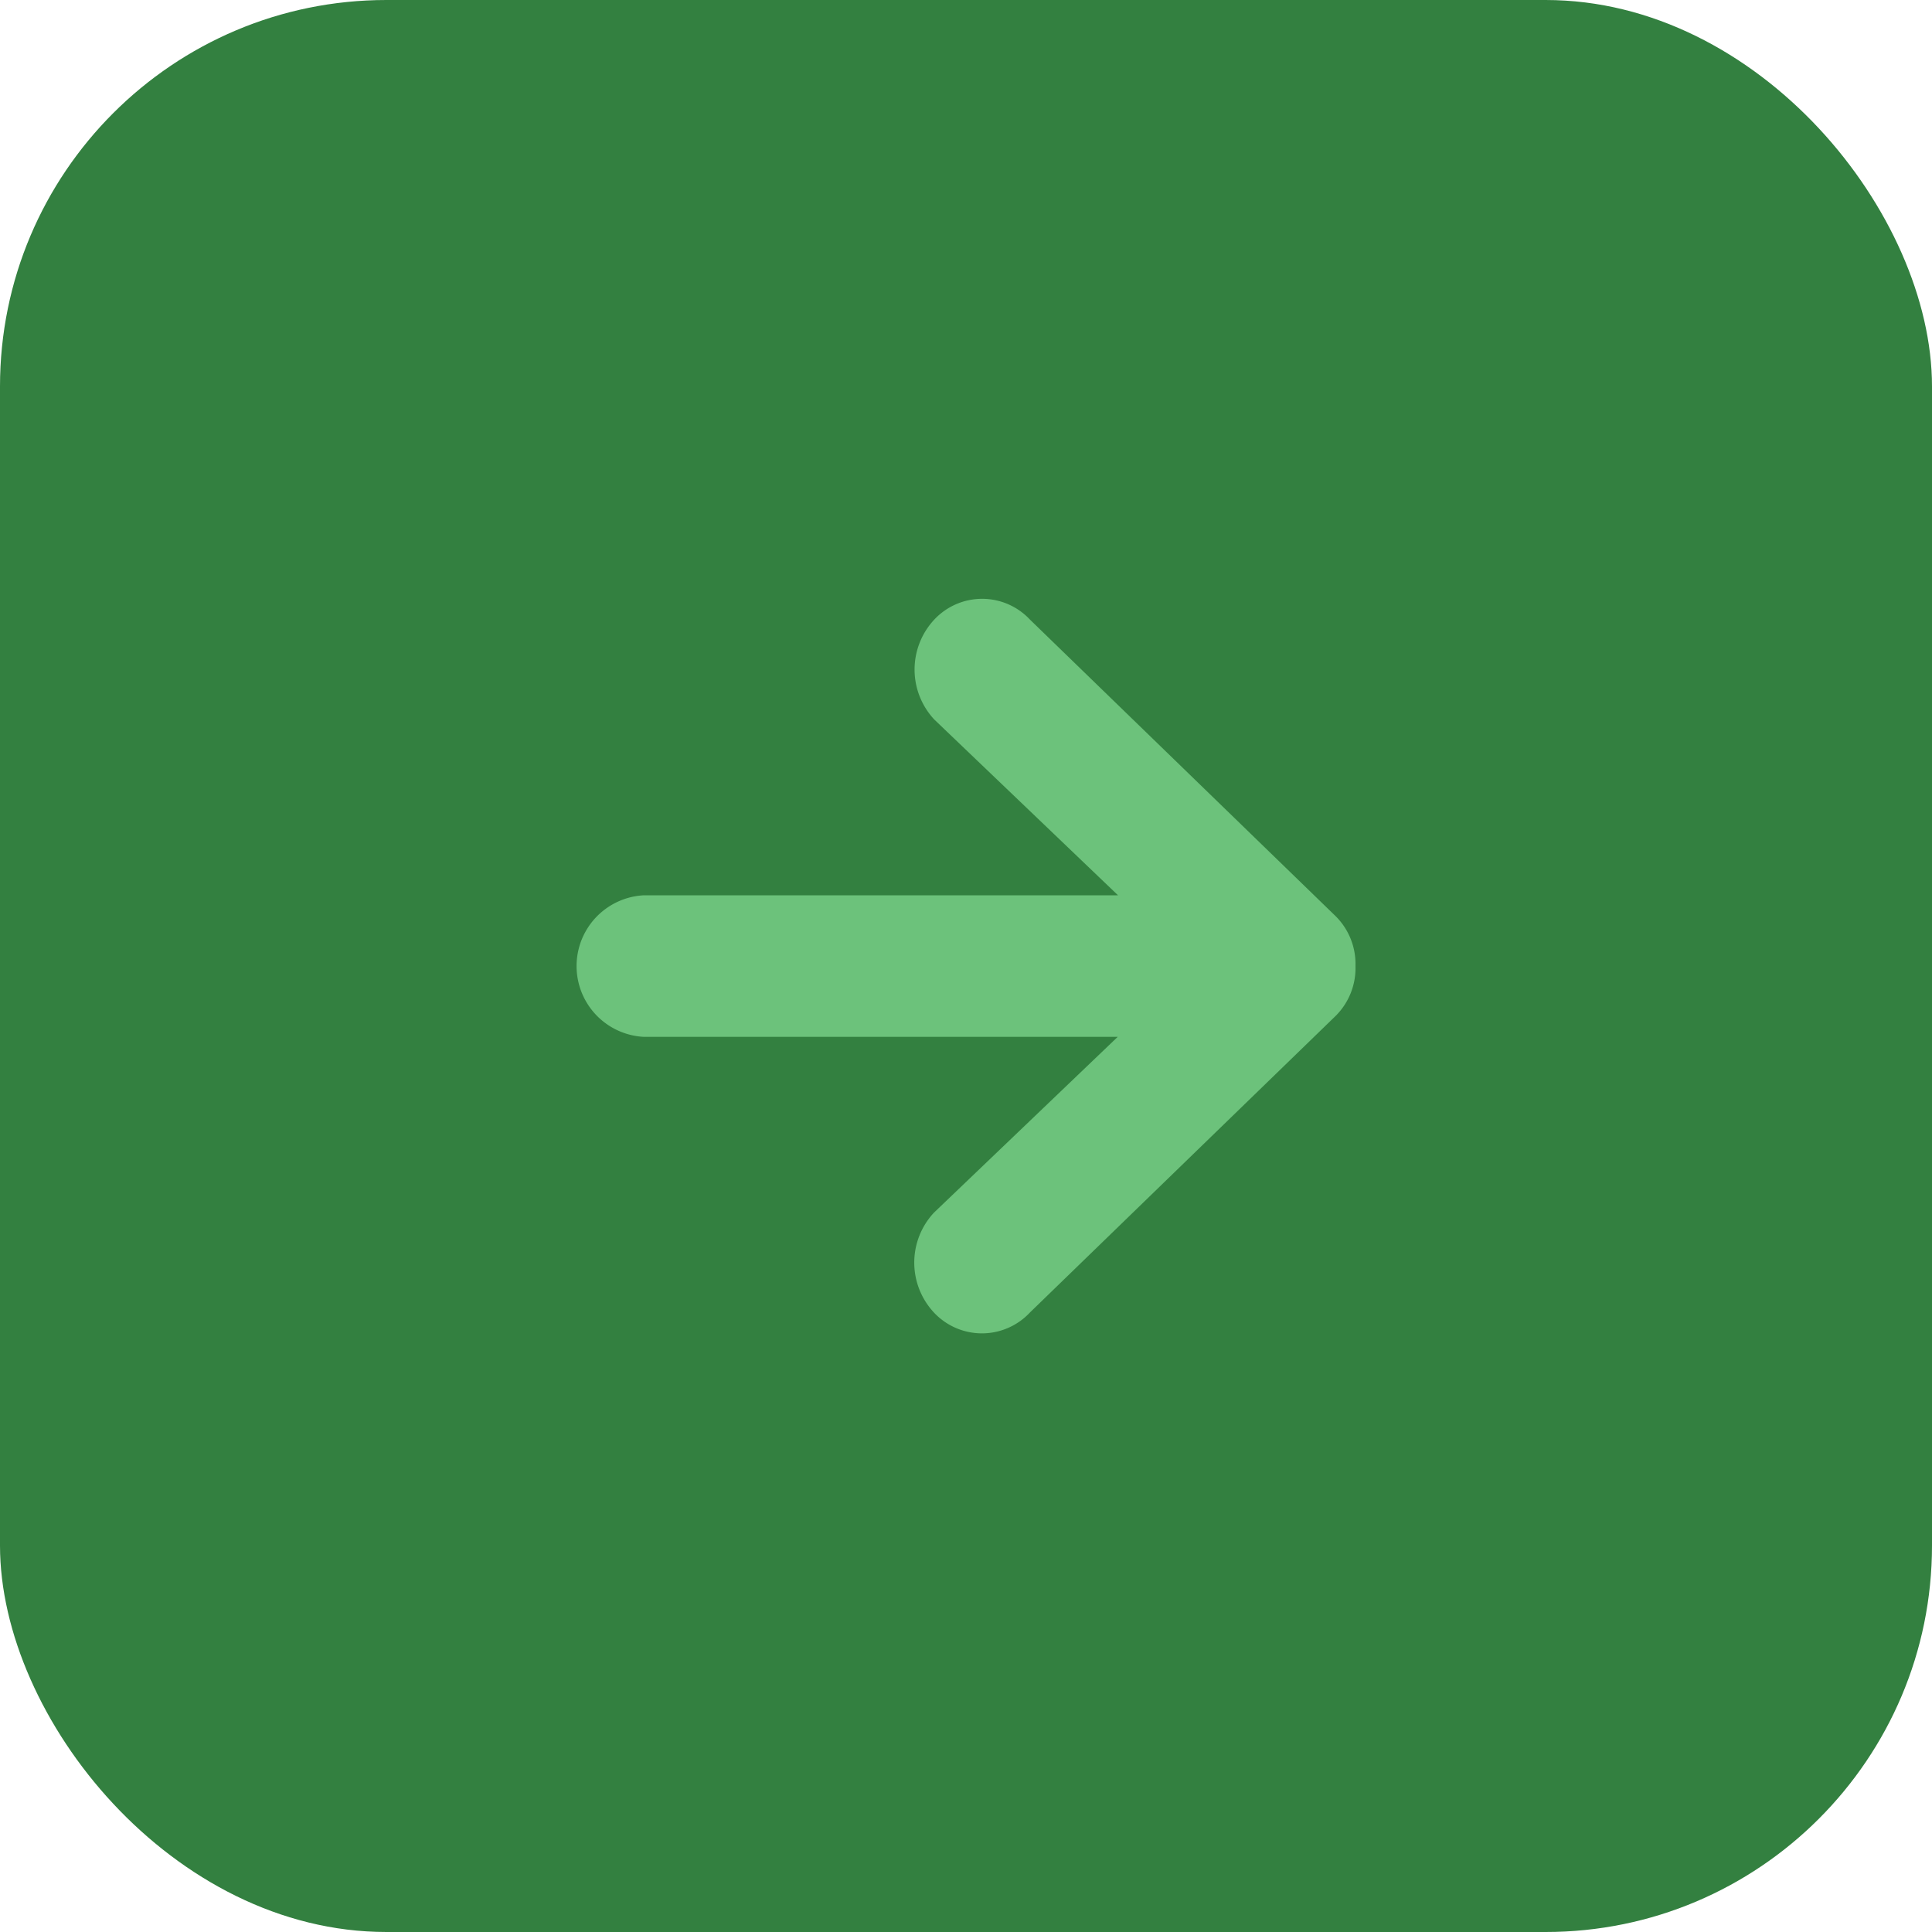
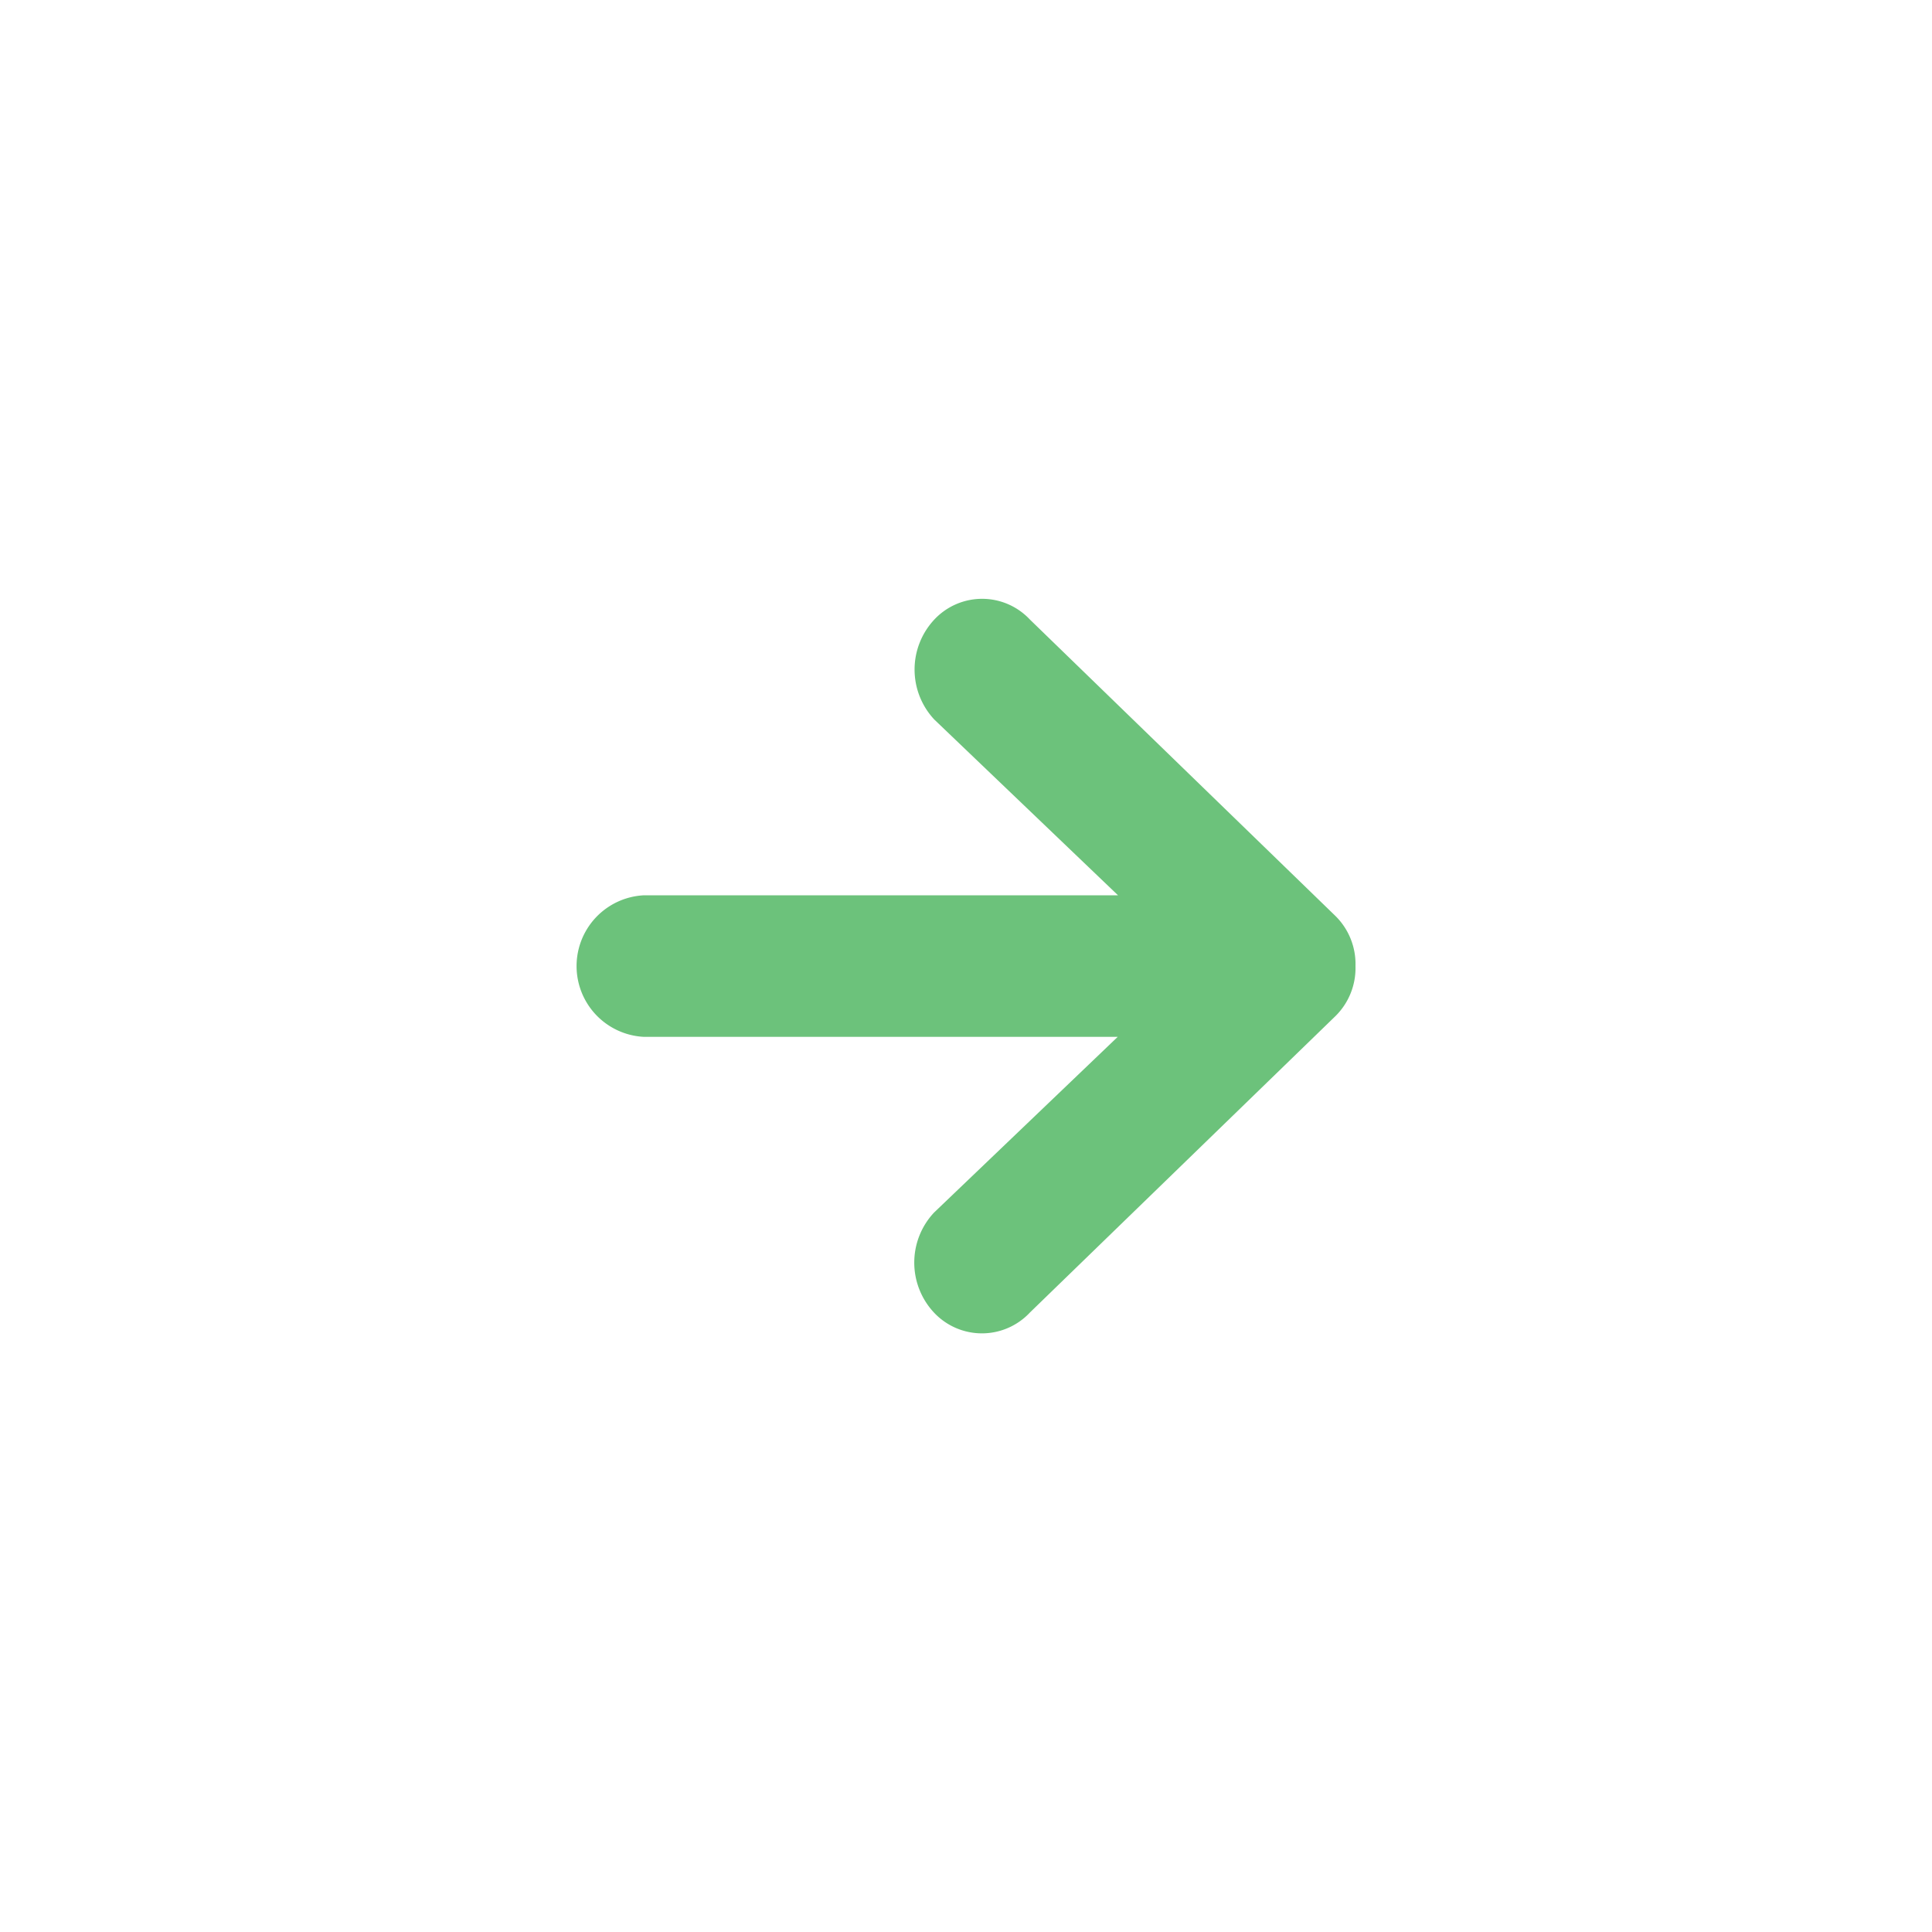
<svg xmlns="http://www.w3.org/2000/svg" id="arrow_icon_dark_green" width="25" height="25" viewBox="0 0 25 25">
-   <rect id="Rectangle_12" data-name="Rectangle 12" width="25" height="25" rx="5" fill="#338040" />
  <path id="Icon_ionic-md-arrow-round-forward" data-name="Icon ionic-md-arrow-round-forward" d="M11.492,15.567l3.955-3.837a.872.872,0,0,0,.258-.641v-.011a.872.872,0,0,0-.258-.641L11.492,6.6a.847.847,0,0,0-1.237,0,.947.947,0,0,0,0,1.294l2.377,2.274H6.5A.917.917,0,0,0,6.5,12h6.128l-2.377,2.274a.947.947,0,0,0,0,1.294A.85.85,0,0,0,11.492,15.567Z" transform="translate(1.835 1.417)" fill="#6cc27b" />
</svg>